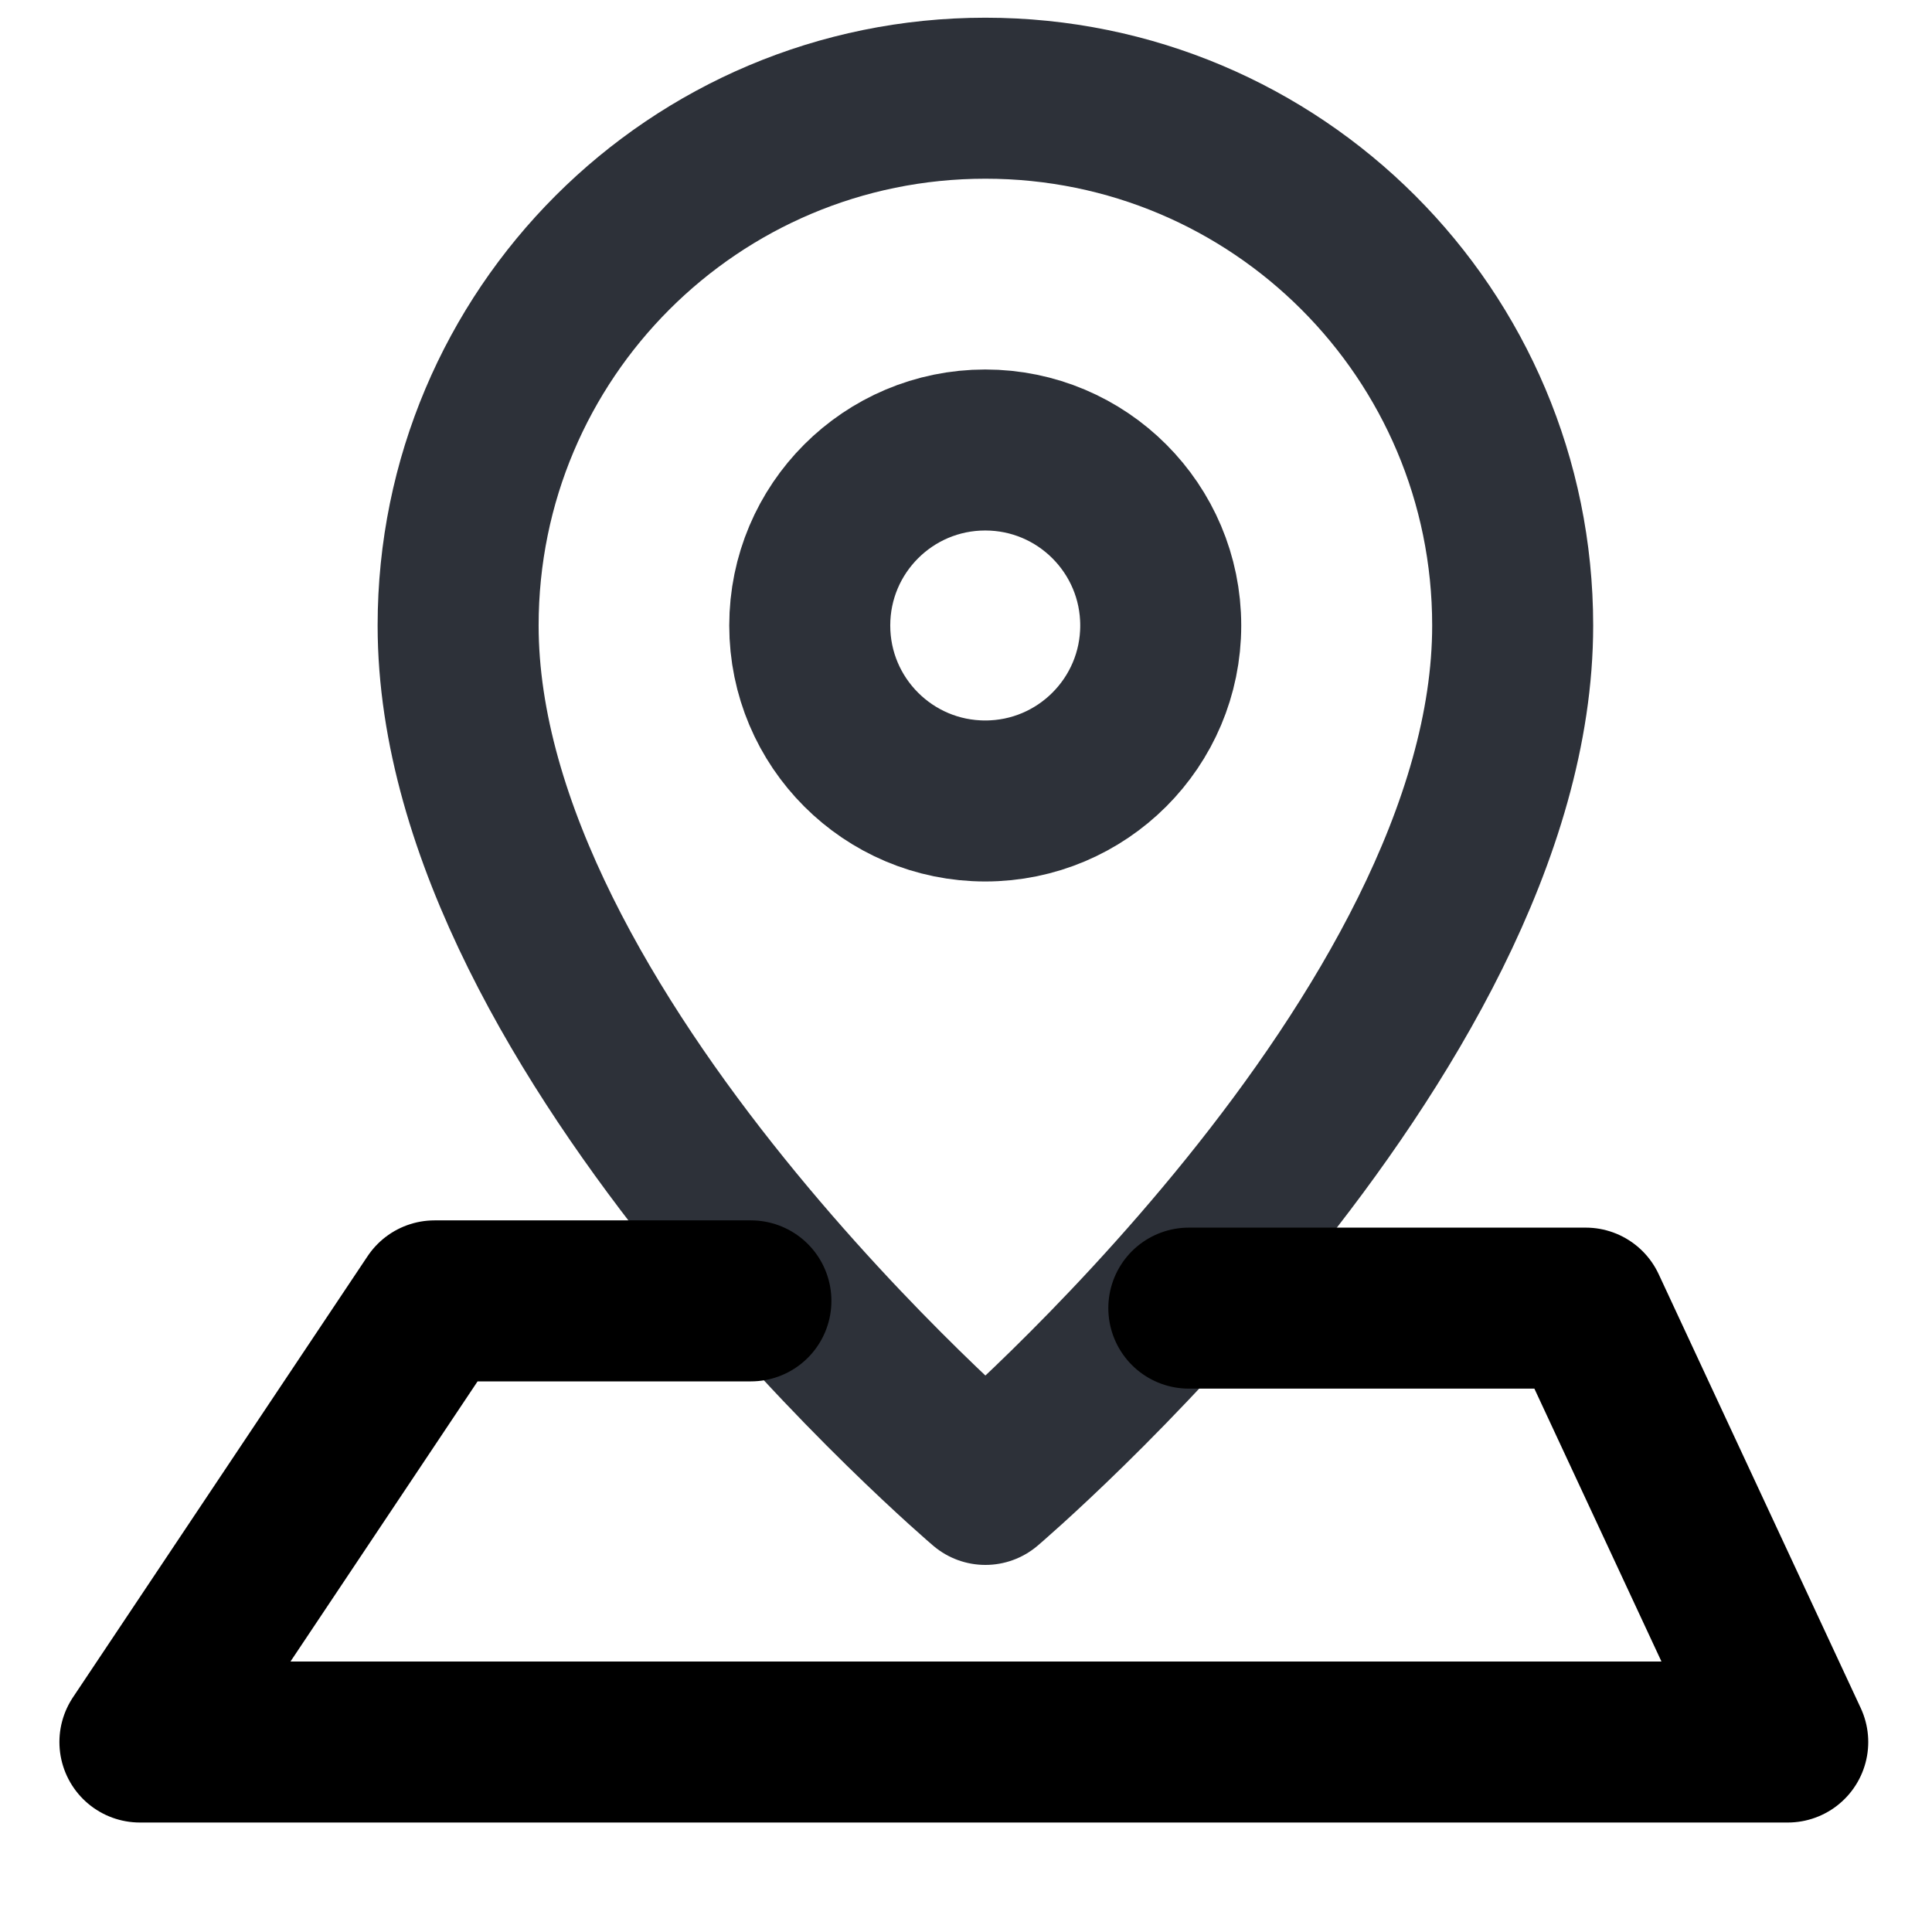
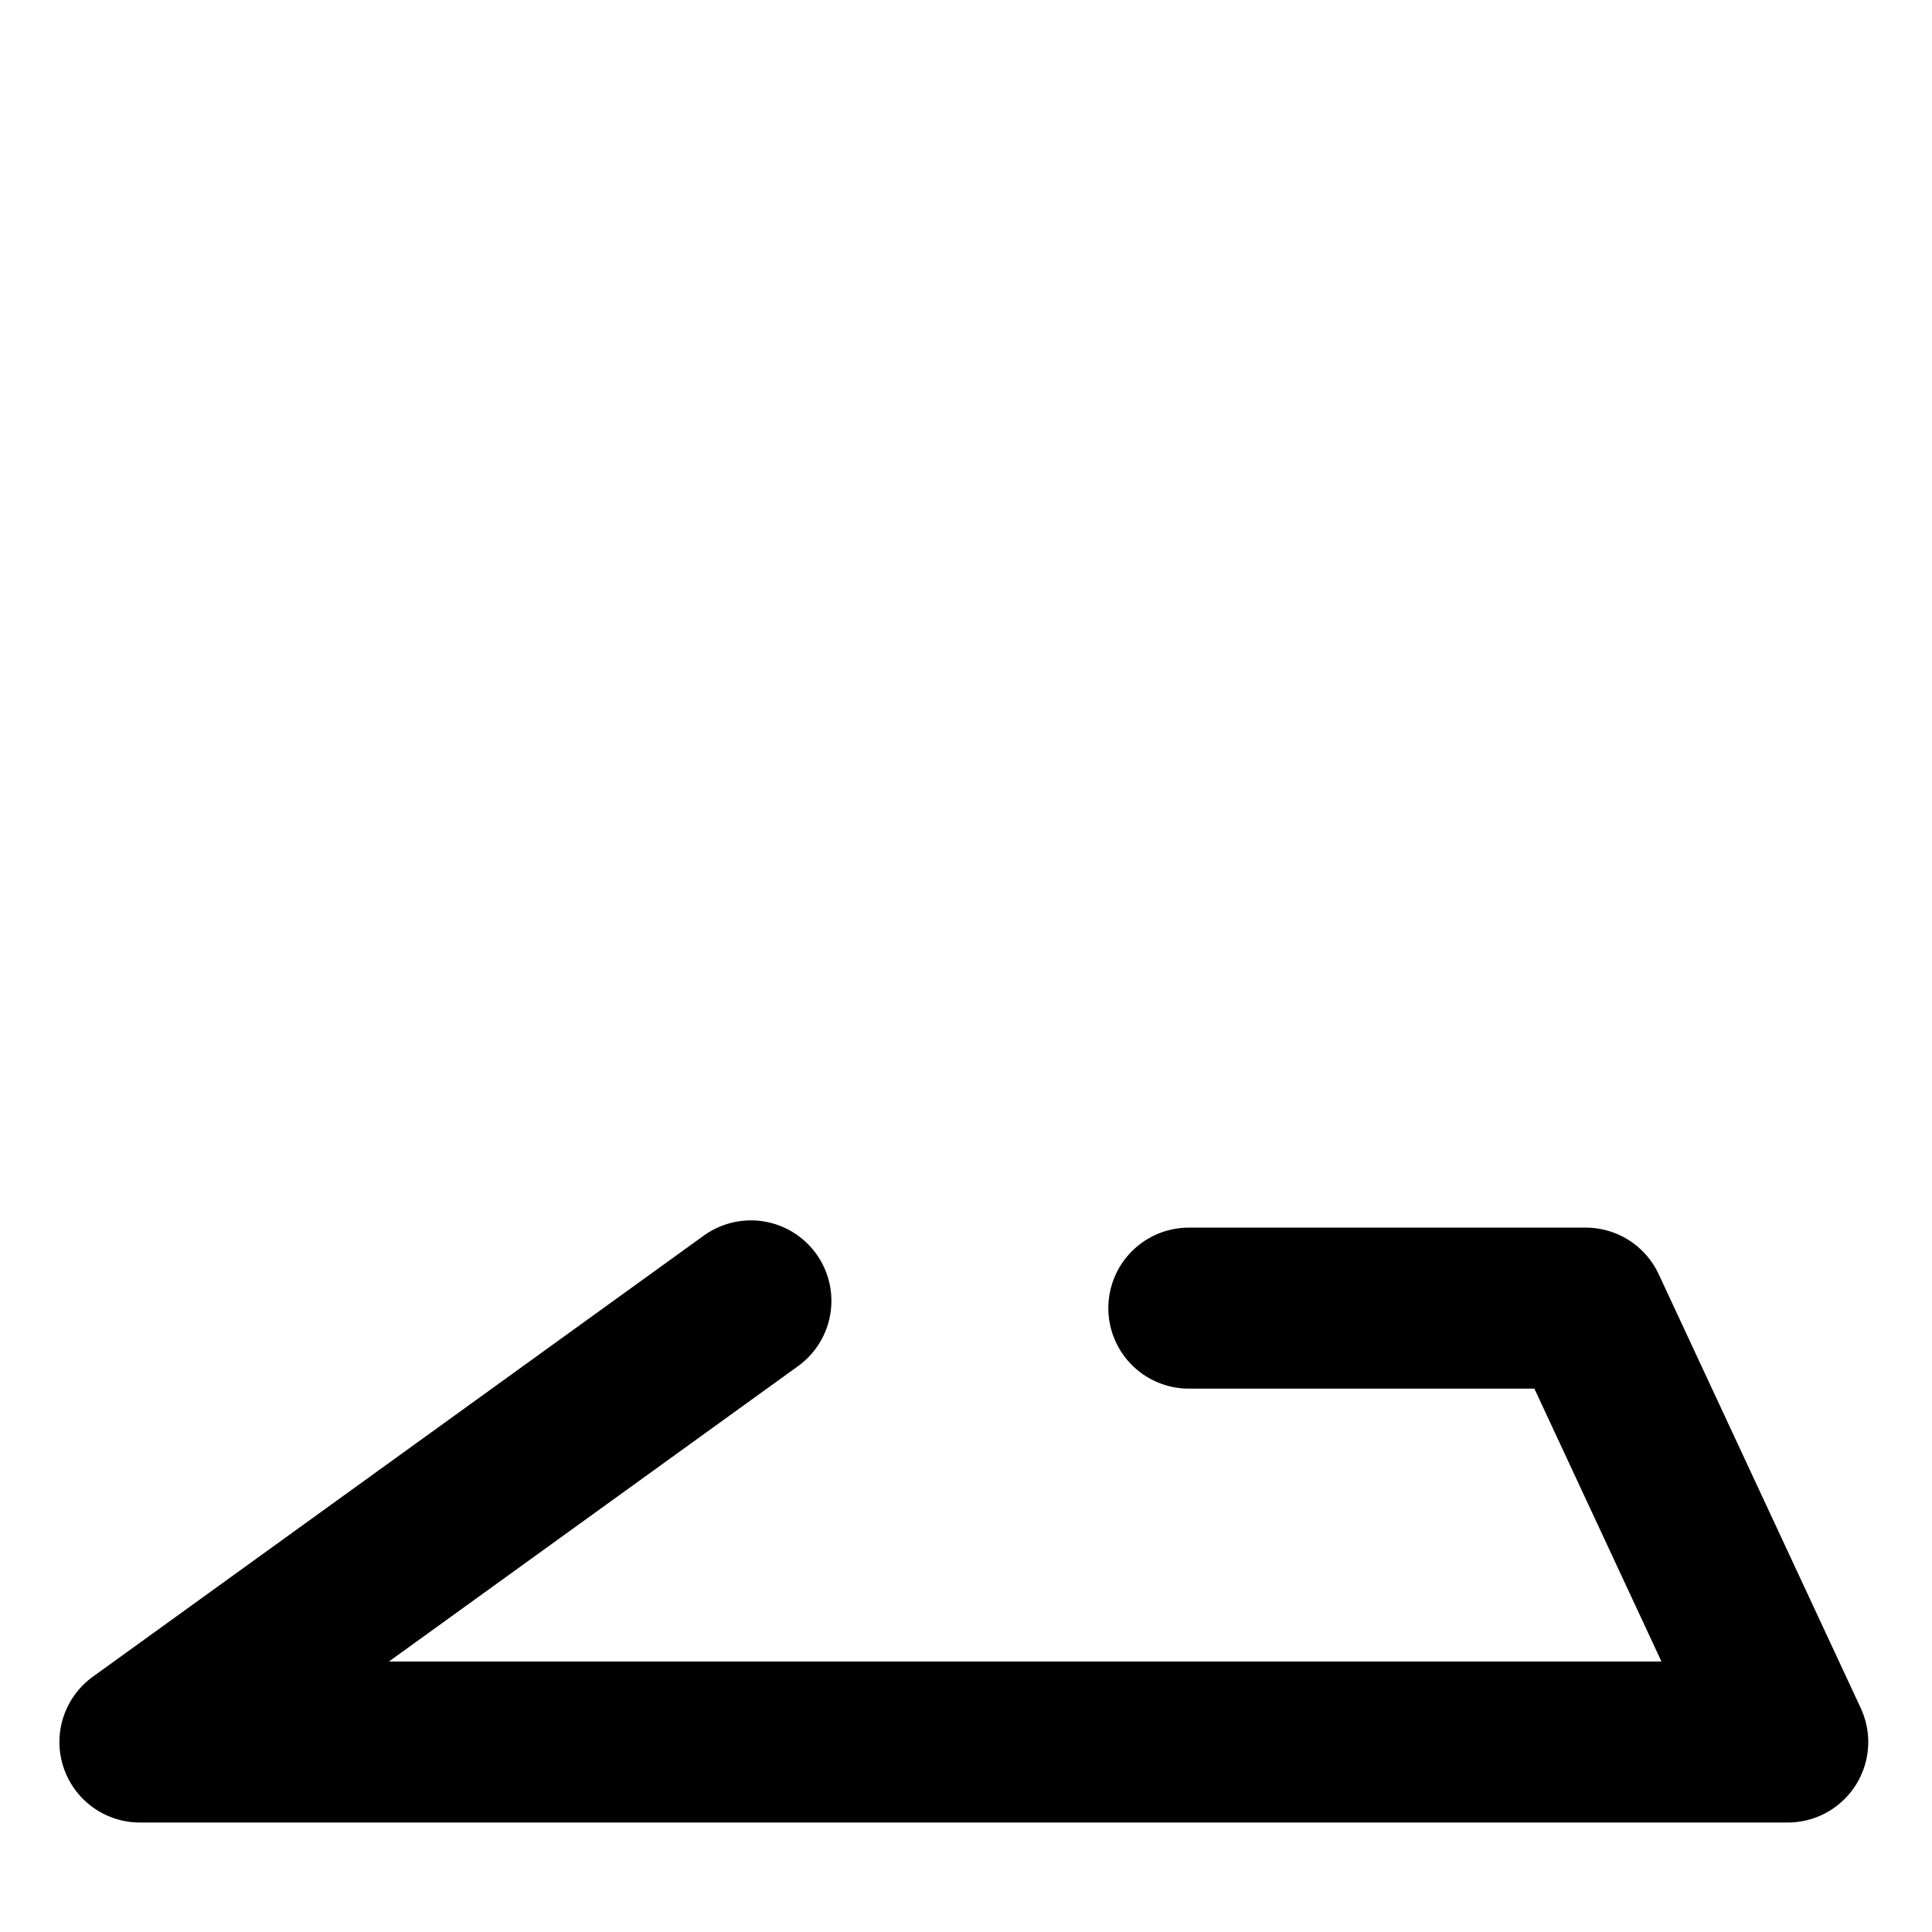
<svg xmlns="http://www.w3.org/2000/svg" width="24" height="24" viewBox="0 0 24 24" fill="none">
  <g id="user 3">
-     <path id="Vector" d="M18.791 7.77C18.791 12.87 12.241 18.44 12.241 18.44C12.241 18.44 5.691 12.87 5.691 7.77C5.691 4.15 8.621 1.22 12.241 1.22C15.861 1.22 18.791 4.15 18.791 7.77Z" stroke="#2D3139" stroke-width="2" stroke-linecap="round" stroke-linejoin="round" />
-     <path id="Vector_2" d="M12.239 9.95C13.443 9.95 14.419 8.974 14.419 7.77C14.419 6.566 13.443 5.59 12.239 5.59C11.035 5.59 10.059 6.566 10.059 7.77C10.059 8.974 11.035 9.95 12.239 9.95Z" stroke="#2D3139" stroke-width="2" stroke-linecap="round" stroke-linejoin="round" />
-     <path id="Vector_3" d="M9.328 16.16H5.398L1.738 21.64H22.208L19.698 16.25H14.768" stroke="black" stroke-width="2" stroke-linecap="round" stroke-linejoin="round" />
+     <path id="Vector_3" d="M9.328 16.16L1.738 21.64H22.208L19.698 16.25H14.768" stroke="black" stroke-width="2" stroke-linecap="round" stroke-linejoin="round" />
  </g>
</svg>